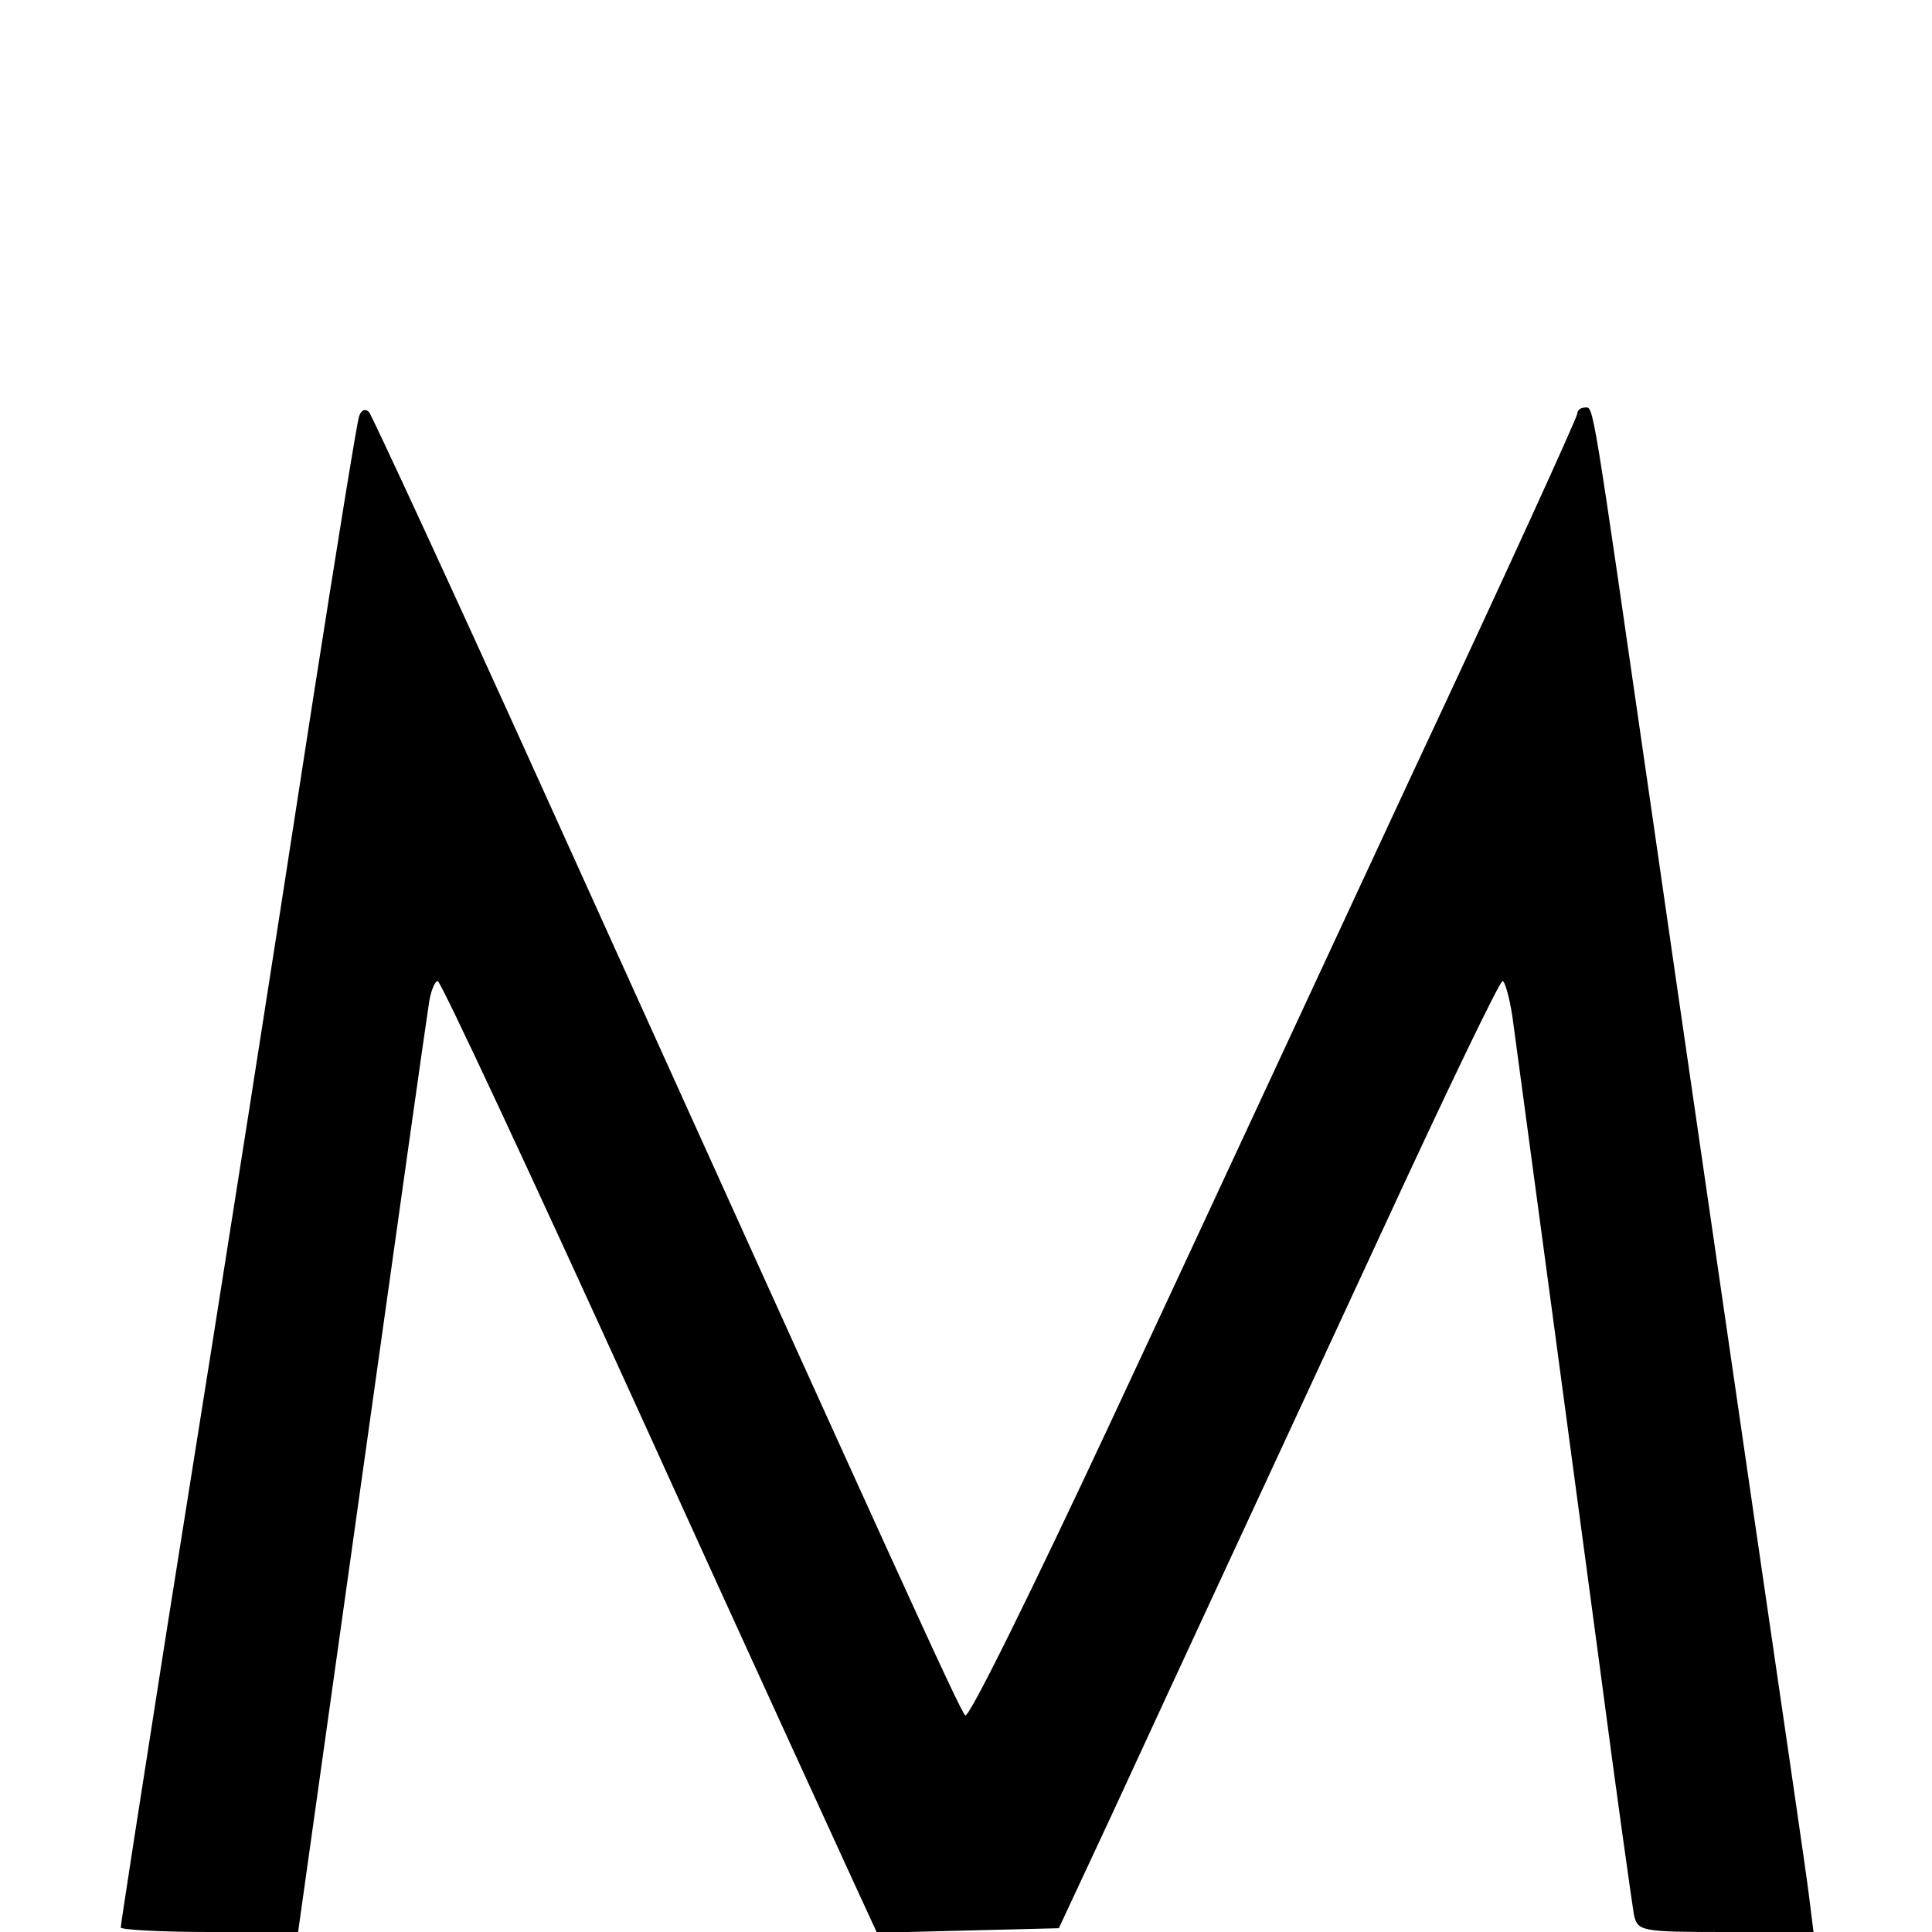
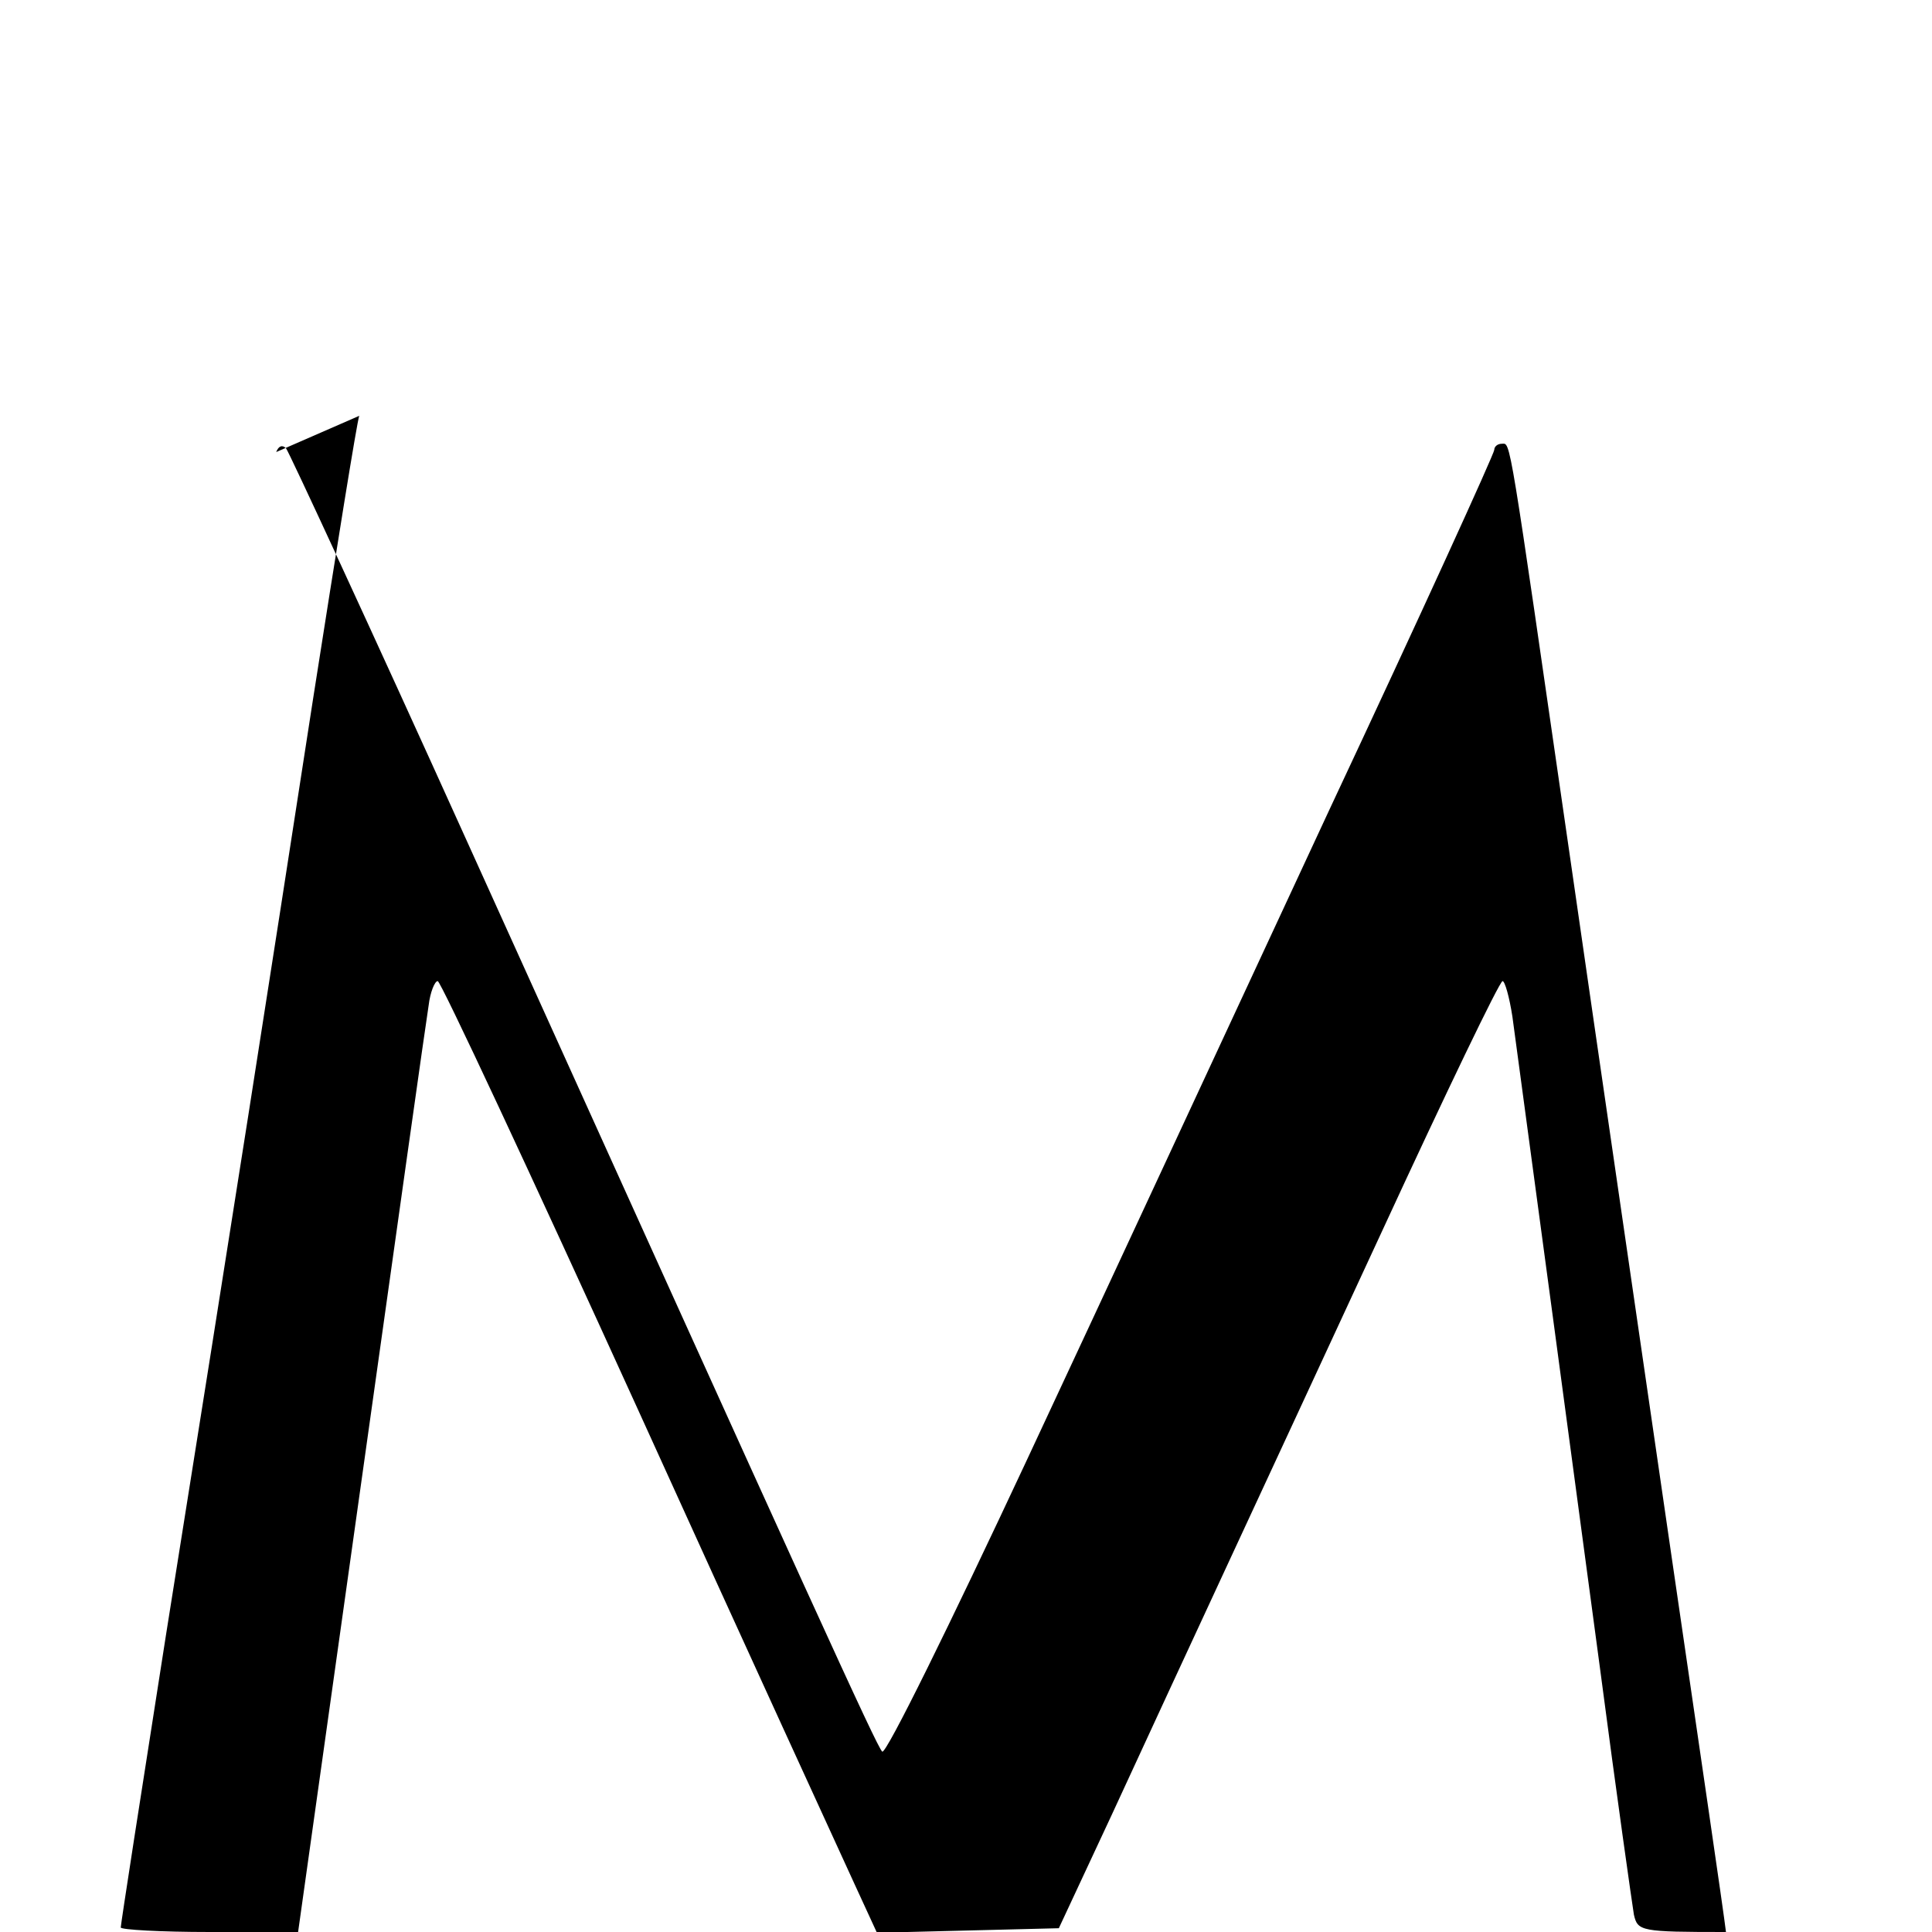
<svg xmlns="http://www.w3.org/2000/svg" version="1.0" width="256pt" height="256pt" viewBox="0 0 256 256" preserveAspectRatio="xMidYMid meet">
  <g transform="translate(0,256) scale(0.1,-0.1)" fill="#000000" stroke="none">
-     <path d="M476 2009 c-3 -8 -30 -176 -61 -374 -61 -395 -103 -664 -195 -1241 -33 -210 -60 -384 -60 -388 0 -3 53 -6 118 -6 l117 0 84 598 c46 328 86 612 89 630 2 17 8 32 12 32 4 0 123 -255 265 -567 142 -313 272 -596 288 -631 l29 -63 121 3 120 3 70 150 c106 230 190 410 358 773 84 182 156 332 160 332 3 0 9 -21 13 -47 22 -162 81 -602 116 -863 22 -168 43 -315 45 -327 5 -22 9 -23 122 -23 l116 0 -6 48 c-3 26 -36 250 -72 497 -36 248 -97 666 -135 930 -82 567 -78 545 -90 545 -6 0 -10 -4 -10 -8 0 -5 -98 -220 -219 -478 -120 -258 -300 -646 -401 -862 -101 -216 -186 -389 -191 -385 -8 8 -89 187 -551 1208 -127 281 -235 514 -239 519 -5 5 -10 3 -13 -5z" />
+     <path d="M476 2009 c-3 -8 -30 -176 -61 -374 -61 -395 -103 -664 -195 -1241 -33 -210 -60 -384 -60 -388 0 -3 53 -6 118 -6 l117 0 84 598 c46 328 86 612 89 630 2 17 8 32 12 32 4 0 123 -255 265 -567 142 -313 272 -596 288 -631 l29 -63 121 3 120 3 70 150 c106 230 190 410 358 773 84 182 156 332 160 332 3 0 9 -21 13 -47 22 -162 81 -602 116 -863 22 -168 43 -315 45 -327 5 -22 9 -23 122 -23 c-3 26 -36 250 -72 497 -36 248 -97 666 -135 930 -82 567 -78 545 -90 545 -6 0 -10 -4 -10 -8 0 -5 -98 -220 -219 -478 -120 -258 -300 -646 -401 -862 -101 -216 -186 -389 -191 -385 -8 8 -89 187 -551 1208 -127 281 -235 514 -239 519 -5 5 -10 3 -13 -5z" />
  </g>
</svg>